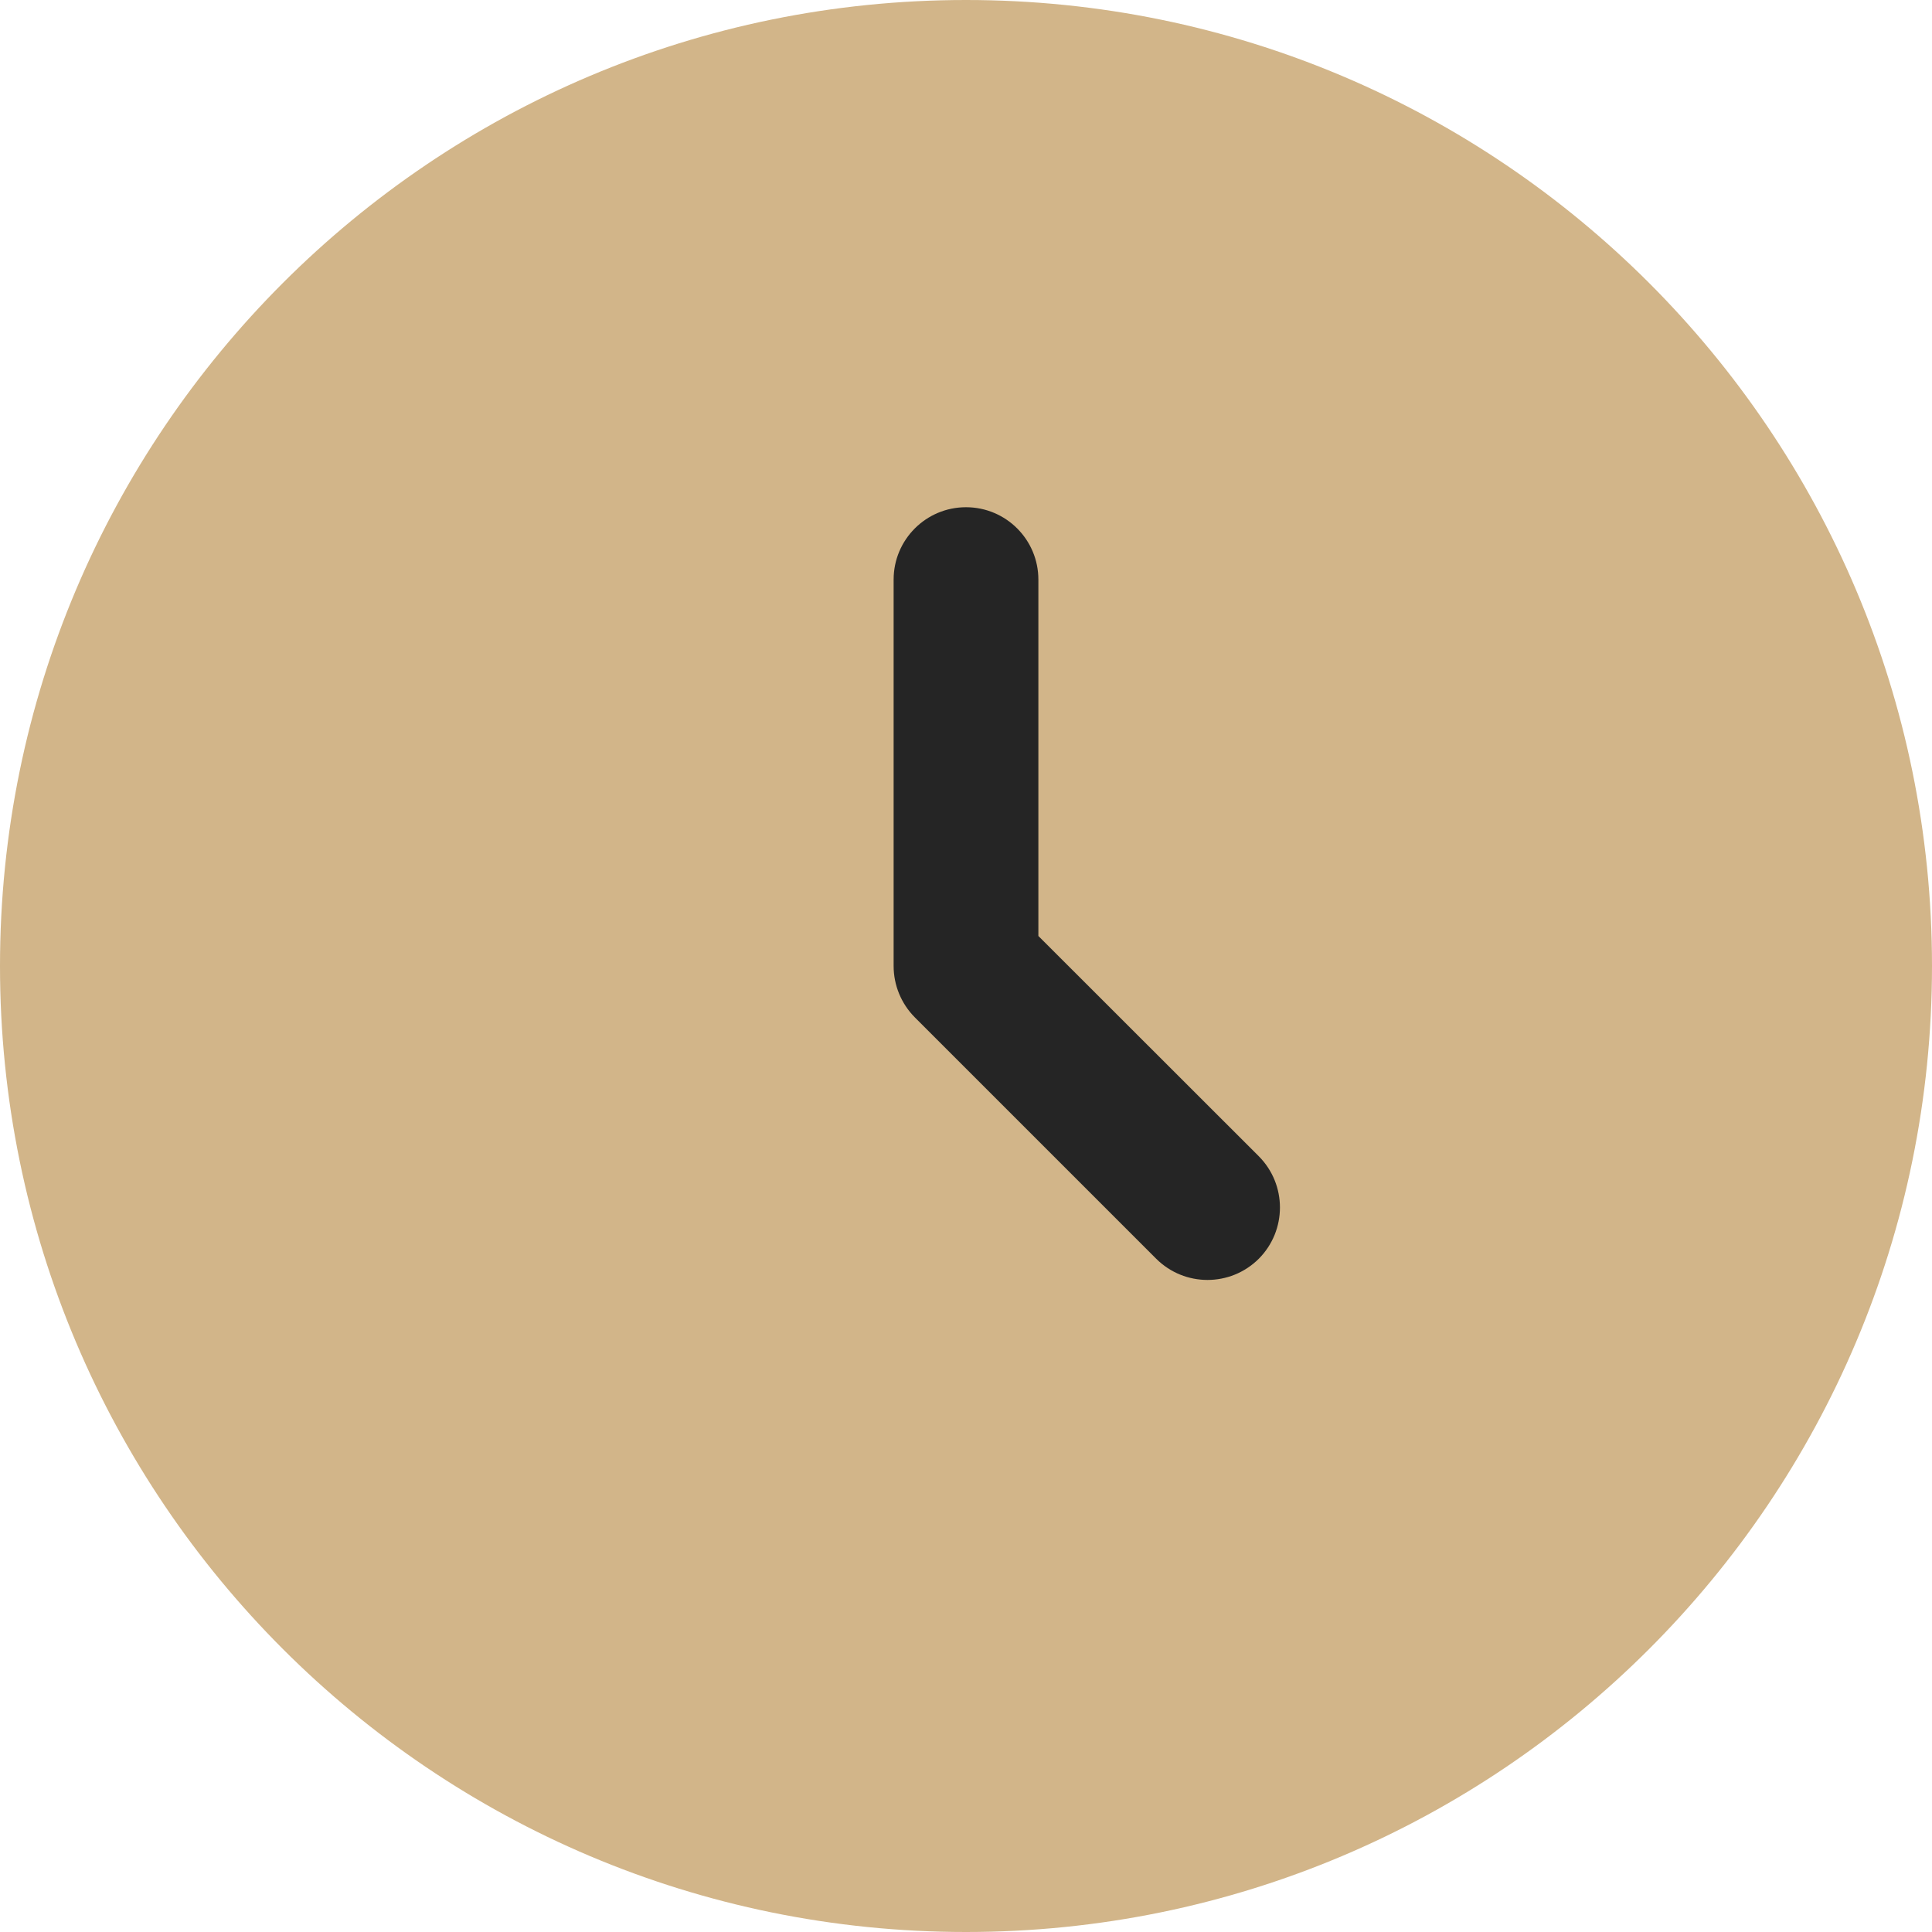
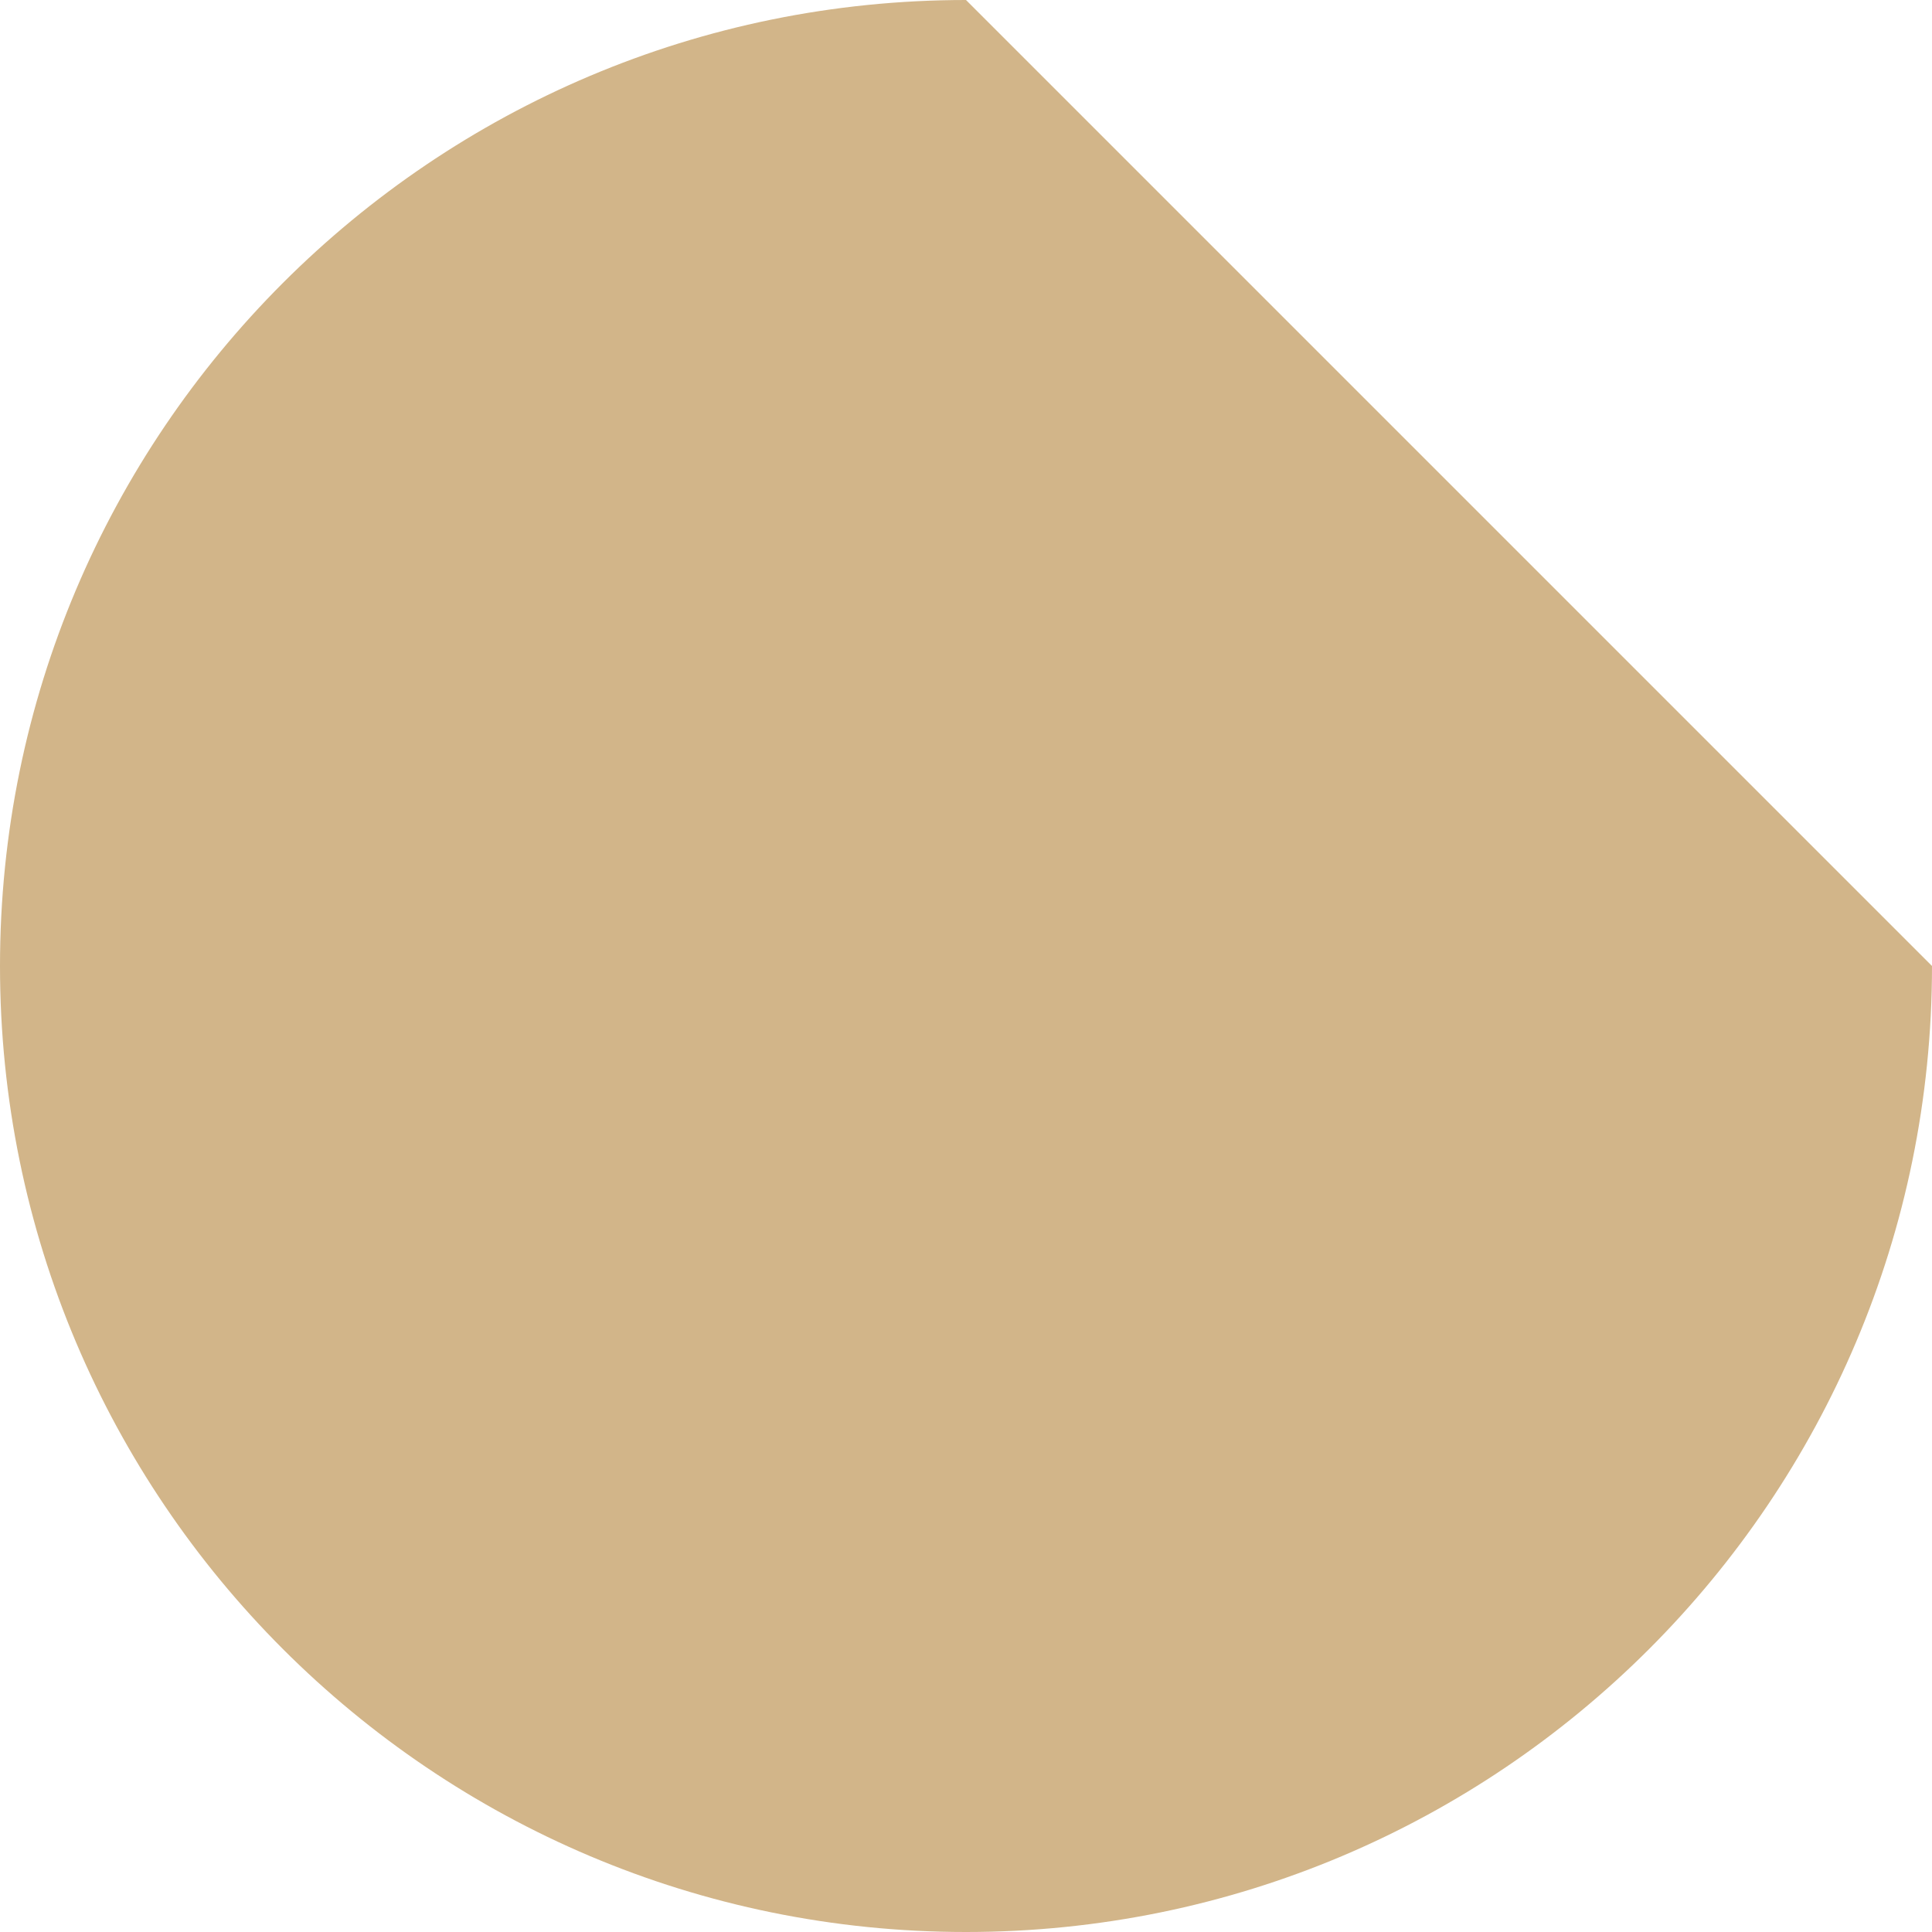
<svg xmlns="http://www.w3.org/2000/svg" width="13" height="13" viewBox="0 0 13 13" fill="none">
-   <path d="M13 6.5C13 10.09 10.09 13 6.5 13C2.91 13 0 10.09 0 6.5C0 2.91 2.91 0 6.5 0C10.09 0 13 2.91 13 6.5Z" fill="#D2B589" />
-   <path fill-rule="evenodd" clip-rule="evenodd" d="M6.5 3.413C6.769 3.413 6.987 3.631 6.987 3.9V6.298L8.47 7.78C8.66 7.971 8.66 8.279 8.47 8.47C8.279 8.66 7.971 8.66 7.78 8.47L6.155 6.845C6.064 6.753 6.013 6.629 6.013 6.5V3.9C6.013 3.631 6.231 3.413 6.5 3.413Z" fill="#252525" />
+   <path d="M13 6.5C13 10.09 10.09 13 6.5 13C2.91 13 0 10.09 0 6.5C0 2.91 2.91 0 6.5 0Z" fill="#D2B589" />
</svg>